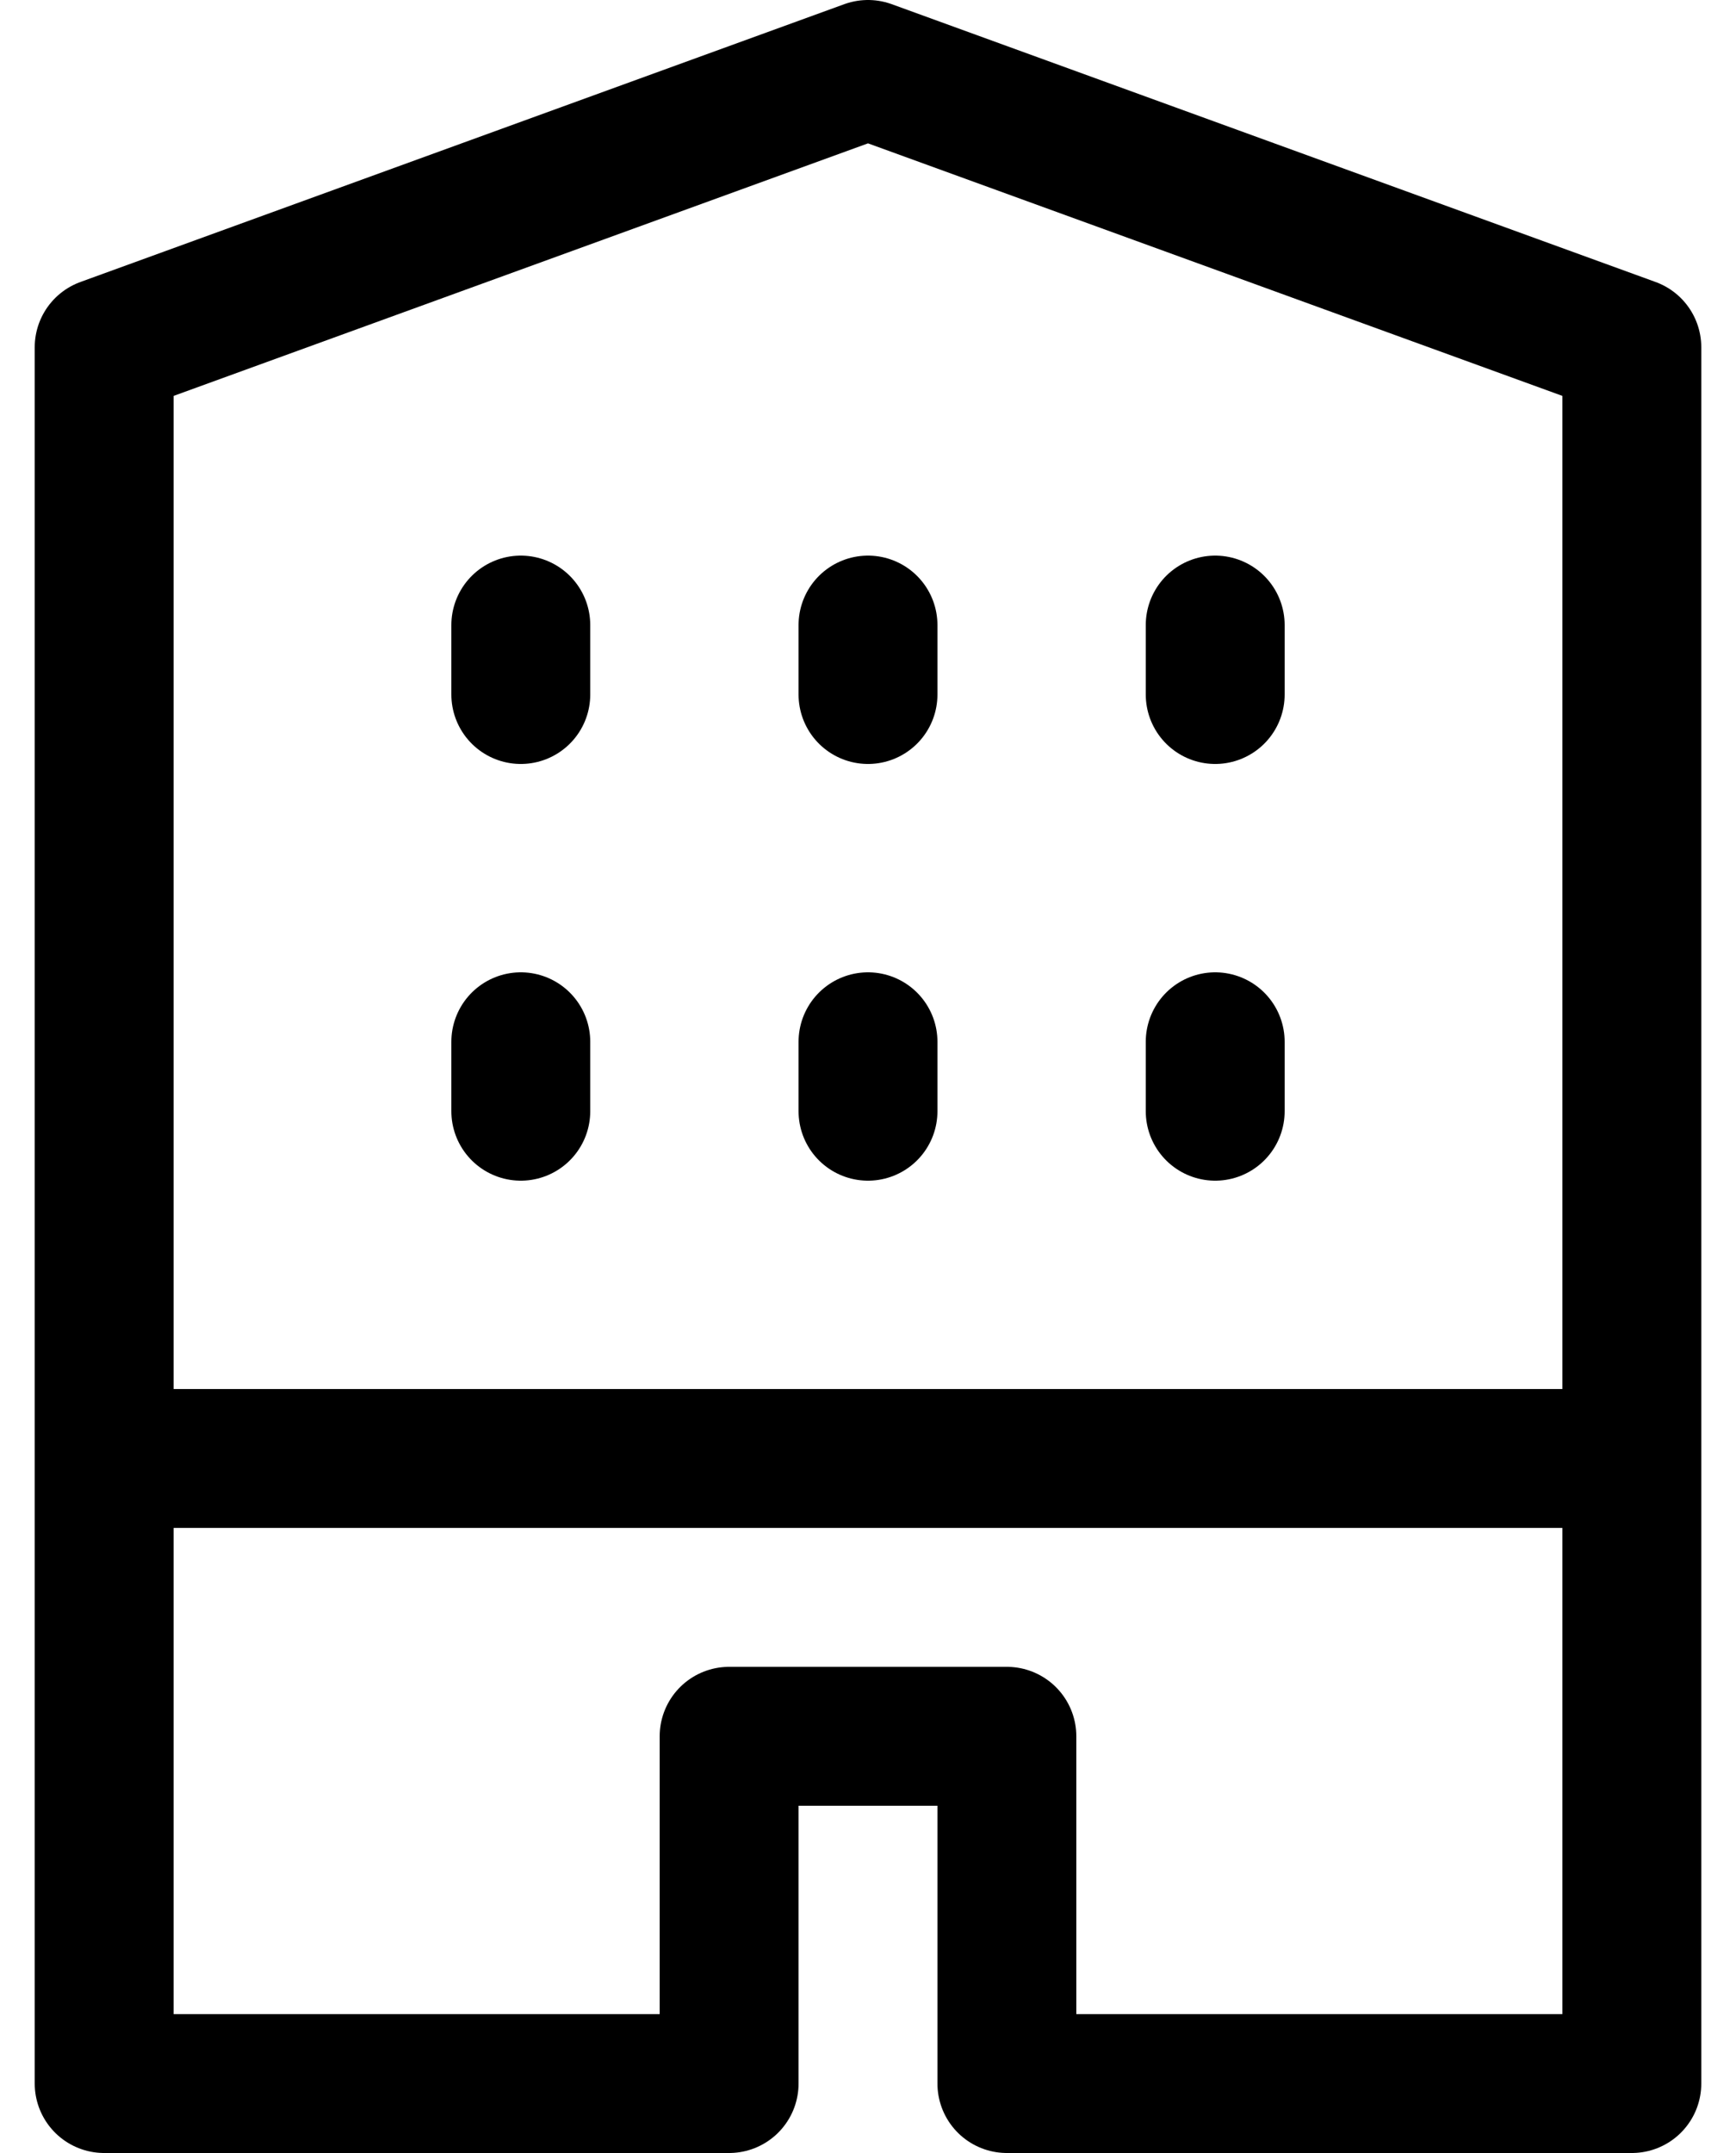
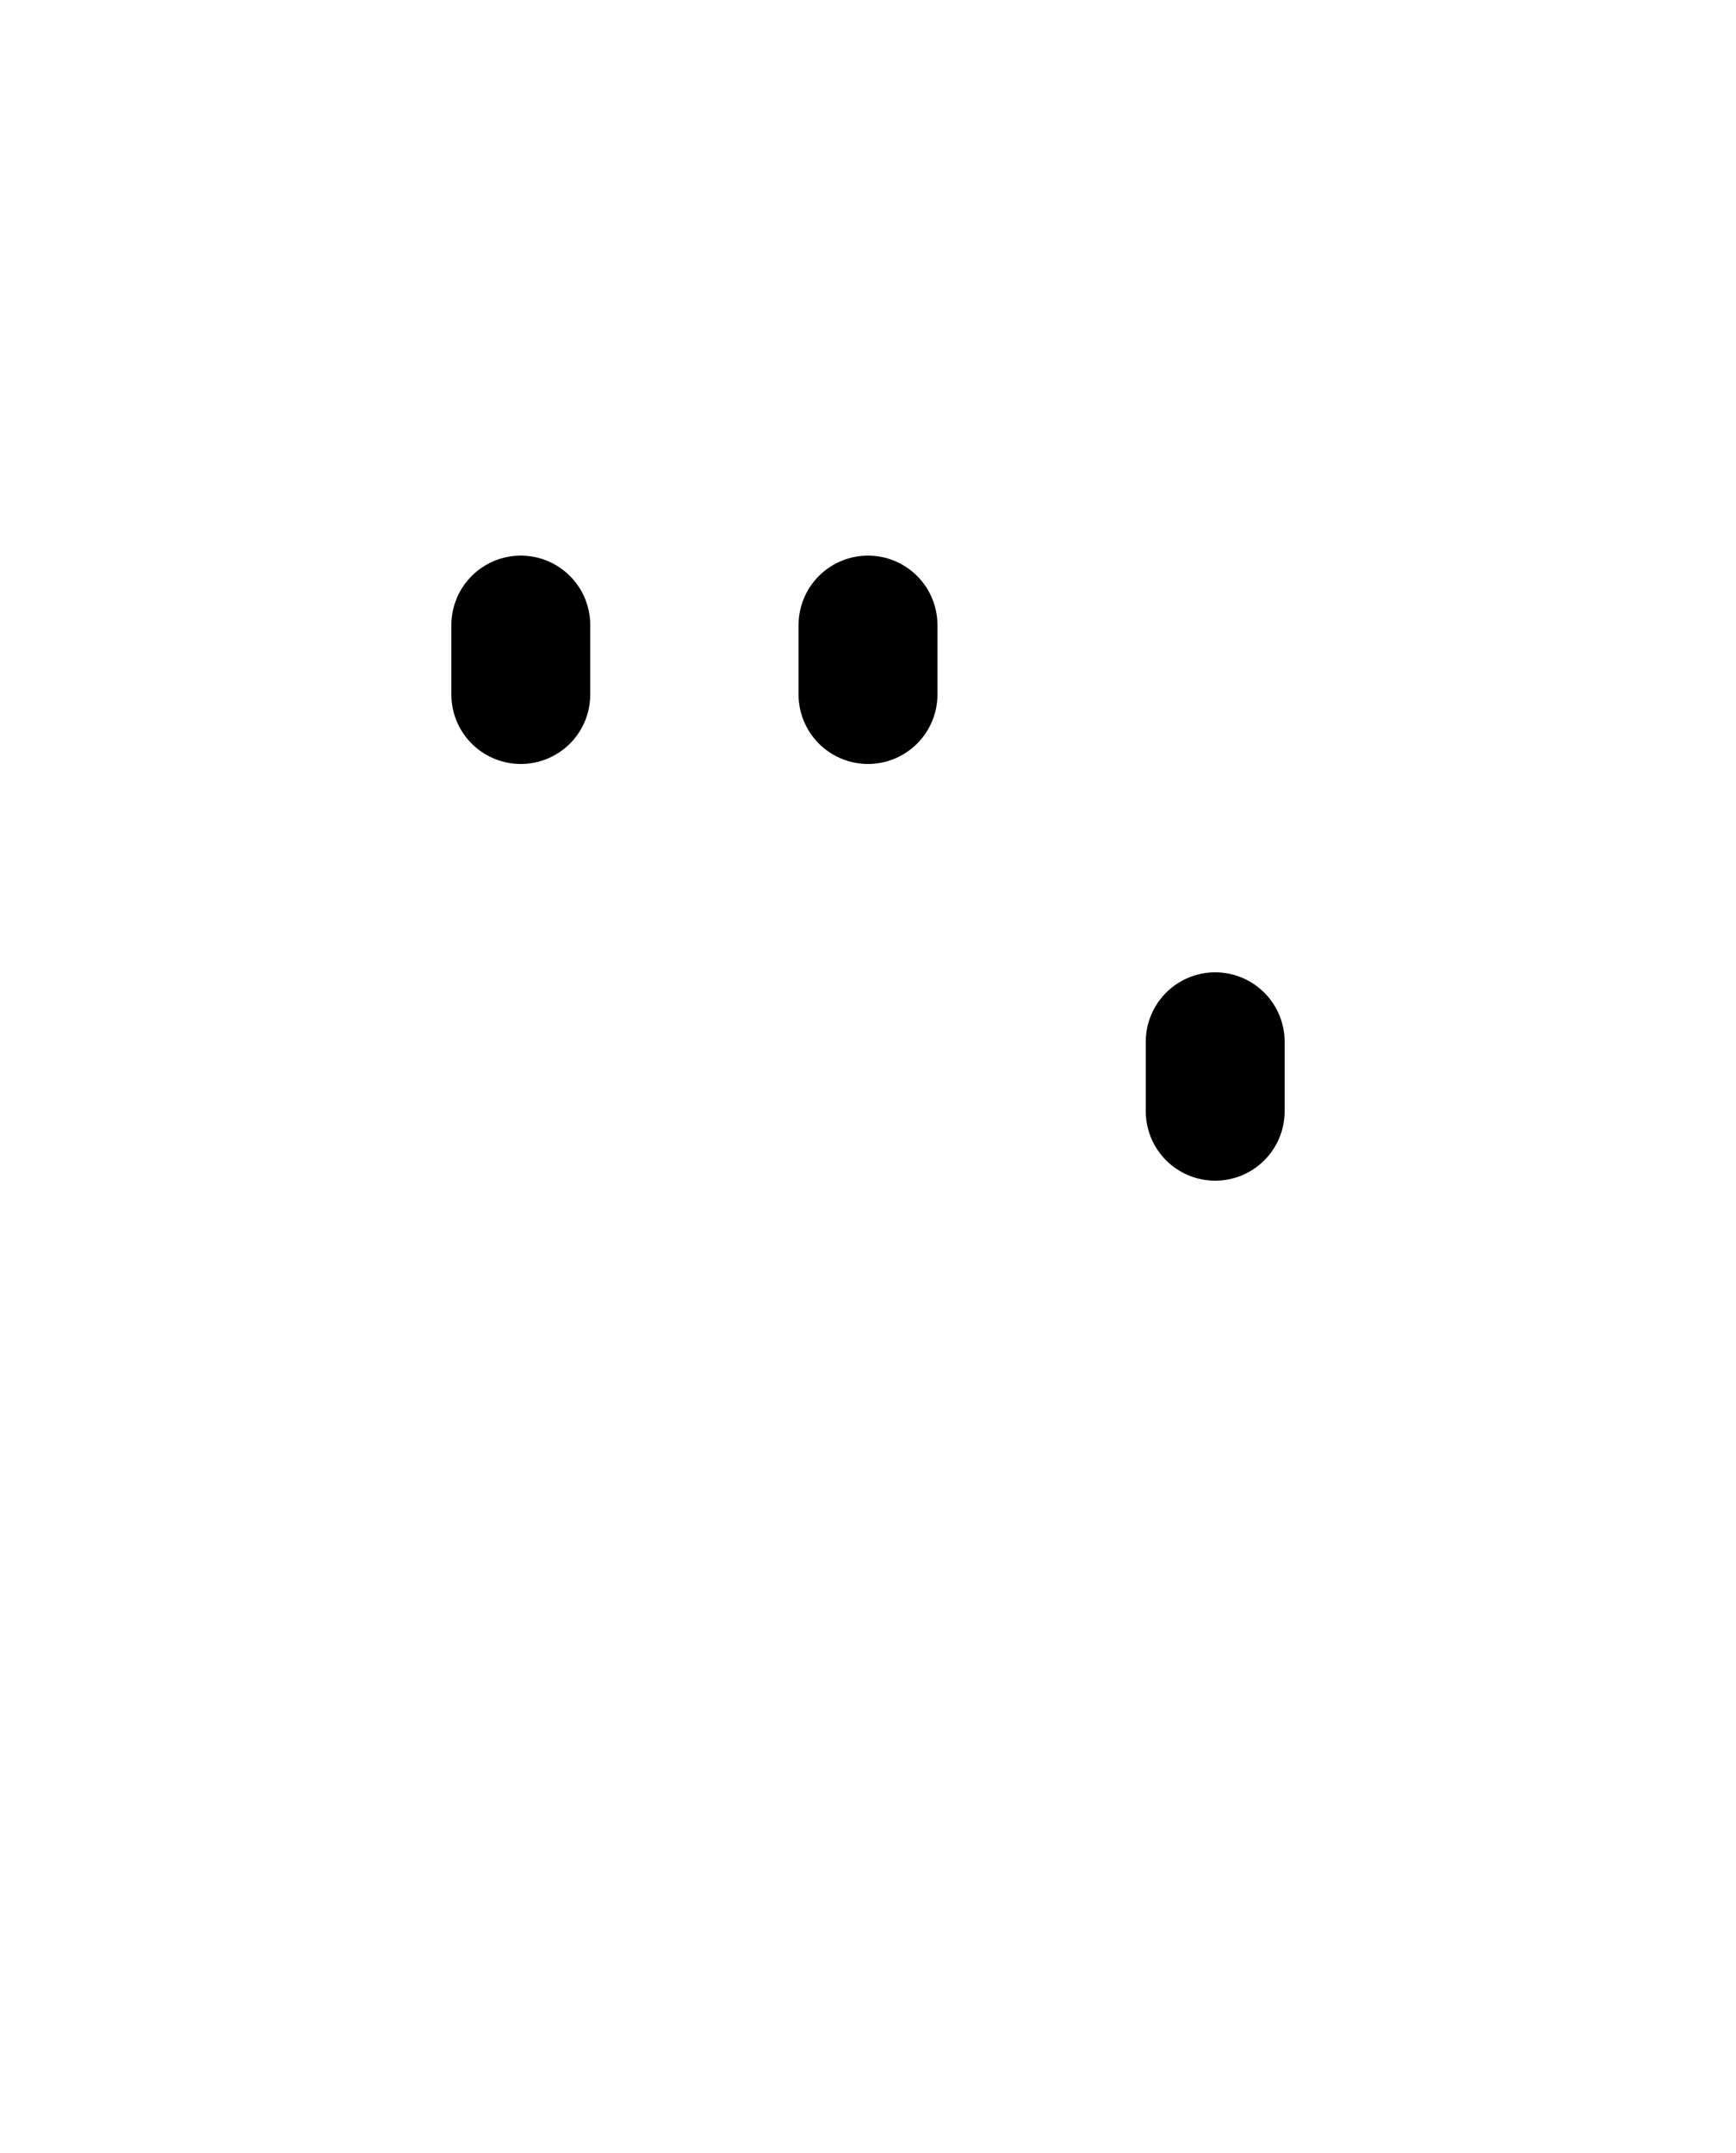
<svg xmlns="http://www.w3.org/2000/svg" width="25px" height="31px" viewBox="0 0 25 31" version="1.1">
  <title>BATCH 3 - AUTOMATIVE DEALERSHIP/icon-apartment</title>
  <g id="DESIGNS" stroke="none" stroke-width="1" fill="none" fill-rule="evenodd" stroke-linecap="round" stroke-linejoin="round">
    <g id="BATCH-3---AUTOMATIVE-DEALERSHIP/icon-apartment" transform="translate(1.5, 1)" stroke="#000000" stroke-width="2">
-       <line x1="6" y1="14" x2="6" y2="15" id="Path" />
-       <line x1="11" y1="14" x2="11" y2="15" id="Path" />
      <line x1="16" y1="14" x2="16" y2="15" id="Path" />
      <line x1="6" y1="8" x2="6" y2="9" id="Path" />
      <line x1="11" y1="8" x2="11" y2="9" id="Path" />
-       <line x1="16" y1="8" x2="16" y2="9" id="Path" />
-       <line x1="0" y1="20" x2="22" y2="20" id="Path" />
-       <polygon id="Path" points="11 0 0 4 0 29 9 29 9 24 13 24 13 29 22 29 22 4" />
    </g>
  </g>
</svg>